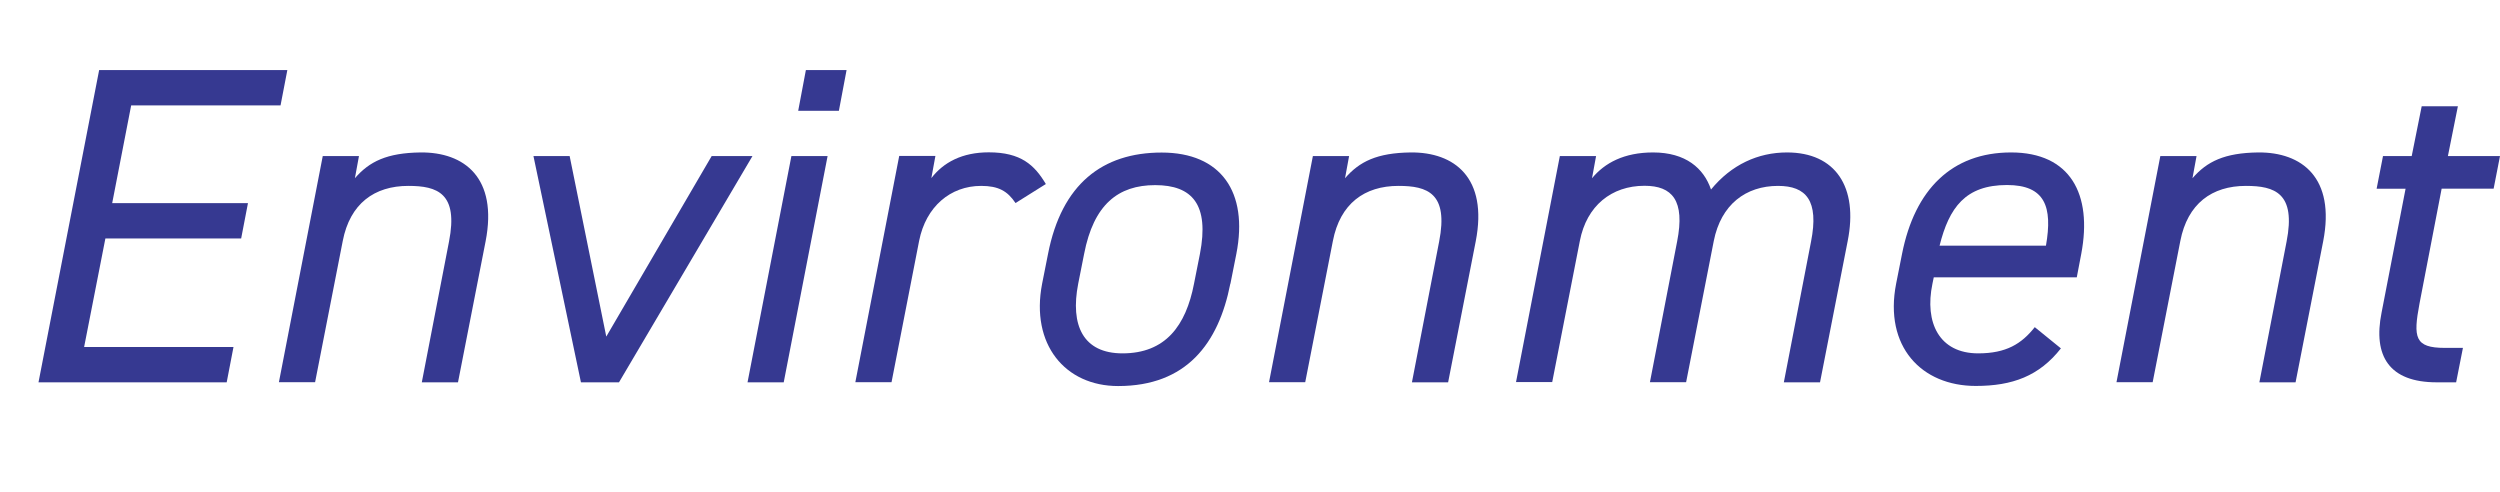
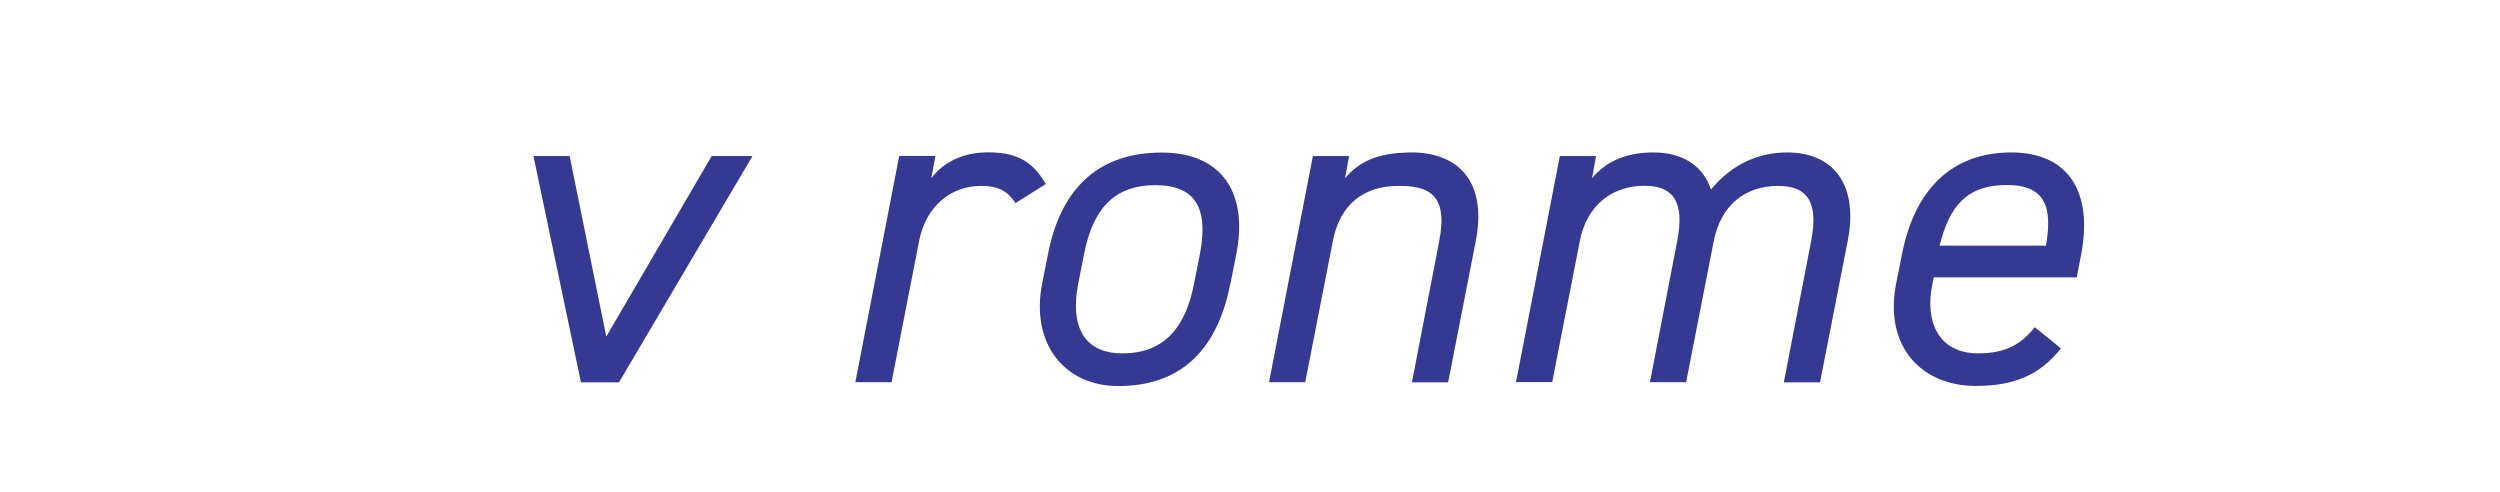
<svg xmlns="http://www.w3.org/2000/svg" id="uuid-d2496ec1-9c9e-4f25-99c7-5824db55ac6e" data-name="レイヤー 2" width="227.95" height="44.89" viewBox="0 0 227.95 44.89">
  <defs>
    <style>
      .uuid-4b5551e5-84da-4228-bcab-d3ee67ca2ee0 {
        fill: #363991;
      }
    </style>
  </defs>
  <g id="uuid-51784386-9227-4693-942e-29f349c6871e" data-name="レイヤー 1">
    <g>
-       <path class="uuid-4b5551e5-84da-4228-bcab-d3ee67ca2ee0" d="M26.2,6.39l-.62,3.22h-13.62l-1.73,8.91h12.38l-.62,3.22h-12.38l-1.94,9.9h13.62l-.62,3.22H3.51L9.04,6.39h17.16Z" />
-       <path class="uuid-4b5551e5-84da-4228-bcab-d3ee67ca2ee0" d="M29.43,14.23h3.3l-.37,2.02c1.32-1.53,2.93-2.31,5.98-2.35,4-.04,7.06,2.31,5.94,8.09l-2.52,12.87h-3.3l2.48-12.83c.87-4.42-1.07-5.08-3.71-5.08-3.09,0-5.32,1.61-5.98,5.03l-2.52,12.87h-3.3l4-20.63Z" />
      <path class="uuid-4b5551e5-84da-4228-bcab-d3ee67ca2ee0" d="M68.61,14.23l-12.17,20.63h-3.47l-4.33-20.63h3.3l3.34,16.46,9.61-16.46h3.71Z" />
-       <path class="uuid-4b5551e5-84da-4228-bcab-d3ee67ca2ee0" d="M72.16,14.23h3.3l-4,20.63h-3.3l4-20.63ZM73.48,6.39h3.71l-.7,3.71h-3.71l.7-3.71Z" />
      <path class="uuid-4b5551e5-84da-4228-bcab-d3ee67ca2ee0" d="M92.6,18.52c-.74-1.11-1.57-1.57-3.14-1.57-2.81,0-5.03,1.9-5.65,4.99l-2.52,12.91h-3.3l4-20.63h3.3l-.37,2.02c1.11-1.44,2.81-2.35,5.24-2.35,2.93,0,4.17,1.16,5.2,2.89l-2.76,1.73Z" />
      <path class="uuid-4b5551e5-84da-4228-bcab-d3ee67ca2ee0" d="M112.18,25.87c-1.07,5.45-4,9.33-10.23,9.33-4.83,0-8-3.8-6.93-9.33l.54-2.72c1.24-6.35,4.95-9.24,10.36-9.24s7.92,3.59,6.81,9.24l-.54,2.72ZM108.87,25.87l.54-2.72c.87-4.5-.7-6.27-4.08-6.27s-5.61,1.77-6.48,6.27l-.54,2.72c-.74,3.8.45,6.35,4.04,6.35,3.92,0,5.78-2.52,6.52-6.35Z" />
      <path class="uuid-4b5551e5-84da-4228-bcab-d3ee67ca2ee0" d="M119.71,14.23h3.3l-.37,2.02c1.32-1.53,2.93-2.31,5.98-2.35,4-.04,7.06,2.31,5.94,8.09l-2.52,12.87h-3.3l2.48-12.83c.87-4.42-1.07-5.08-3.71-5.08-3.09,0-5.32,1.61-5.98,5.03l-2.52,12.87h-3.3l4-20.63Z" />
      <path class="uuid-4b5551e5-84da-4228-bcab-d3ee67ca2ee0" d="M142.23,14.23h3.3l-.37,2.02c1.16-1.4,2.93-2.35,5.57-2.35,2.97,0,4.62,1.44,5.28,3.38,1.86-2.27,4.29-3.38,6.93-3.38,4.41,0,6.52,3.14,5.53,8.09l-2.52,12.87h-3.3l2.48-12.83c.74-3.75-.45-5.08-3.01-5.08-2.93,0-5.2,1.69-5.86,5.03l-2.52,12.87h-3.3l2.48-12.83c.74-3.75-.45-5.08-2.97-5.08-3.01,0-5.28,1.82-5.9,5.03l-2.52,12.87h-3.3l4-20.63Z" />
      <path class="uuid-4b5551e5-84da-4228-bcab-d3ee67ca2ee0" d="M187.91,31.77c-1.98,2.52-4.42,3.42-7.76,3.42-4.95,0-8.38-3.59-7.26-9.33l.54-2.72c1.16-5.86,4.54-9.24,9.94-9.24s7.43,3.8,6.4,9.24l-.41,2.15h-13.04l-.12.58c-.74,3.55.62,6.35,4.17,6.35,2.56,0,3.96-.87,5.16-2.39l2.39,1.94ZM176.85,22.4h9.7c.62-3.55-.08-5.53-3.55-5.53-3.8,0-5.28,2.06-6.15,5.53Z" />
-       <path class="uuid-4b5551e5-84da-4228-bcab-d3ee67ca2ee0" d="M196.98,14.23h3.3l-.37,2.02c1.32-1.53,2.93-2.31,5.98-2.35,4-.04,7.06,2.31,5.94,8.09l-2.52,12.87h-3.3l2.48-12.83c.87-4.42-1.07-5.08-3.71-5.08-3.09,0-5.32,1.61-5.98,5.03l-2.52,12.87h-3.3l4-20.63Z" />
-       <path class="uuid-4b5551e5-84da-4228-bcab-d3ee67ca2ee0" d="M217.26,14.23h2.64l.91-4.54h3.3l-.91,4.54h4.75l-.58,2.97h-4.74l-2.02,10.48c-.58,3.09-.45,4.04,2.31,4.04h1.65l-.62,3.14h-1.77c-4.33,0-5.82-2.39-5.03-6.35l2.19-11.3h-2.64l.58-2.97Z" />
    </g>
  </g>
</svg>